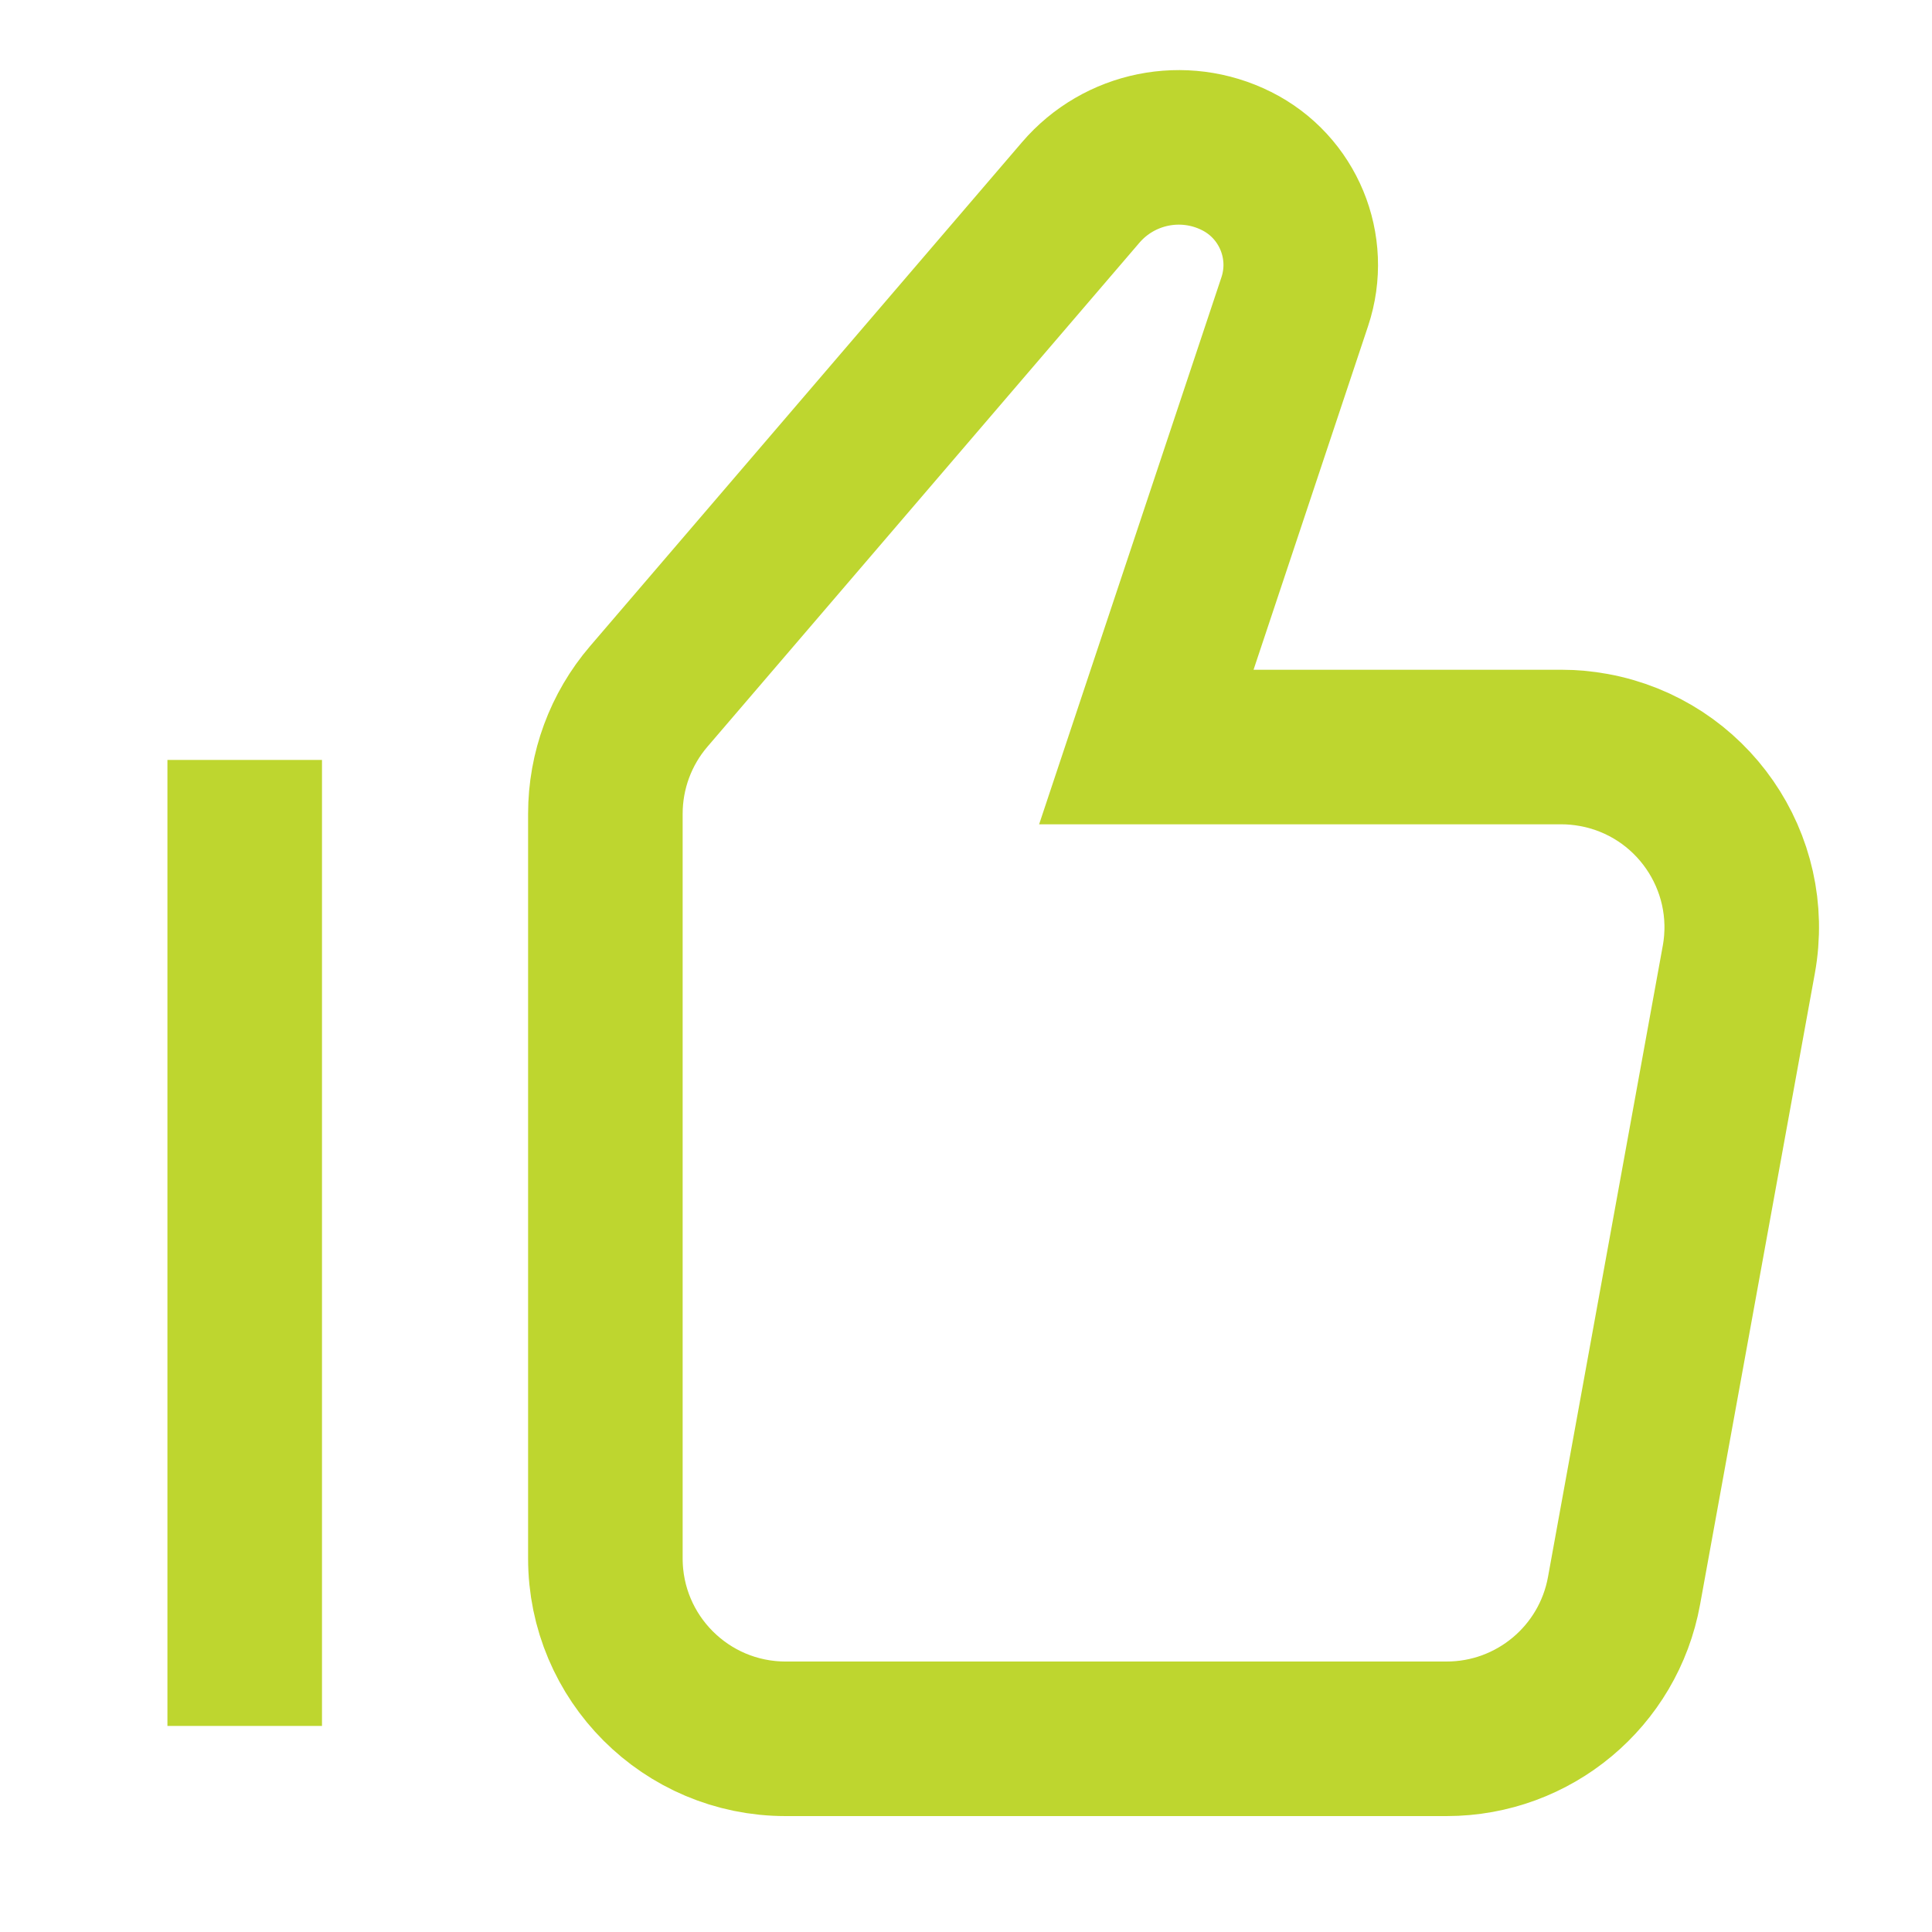
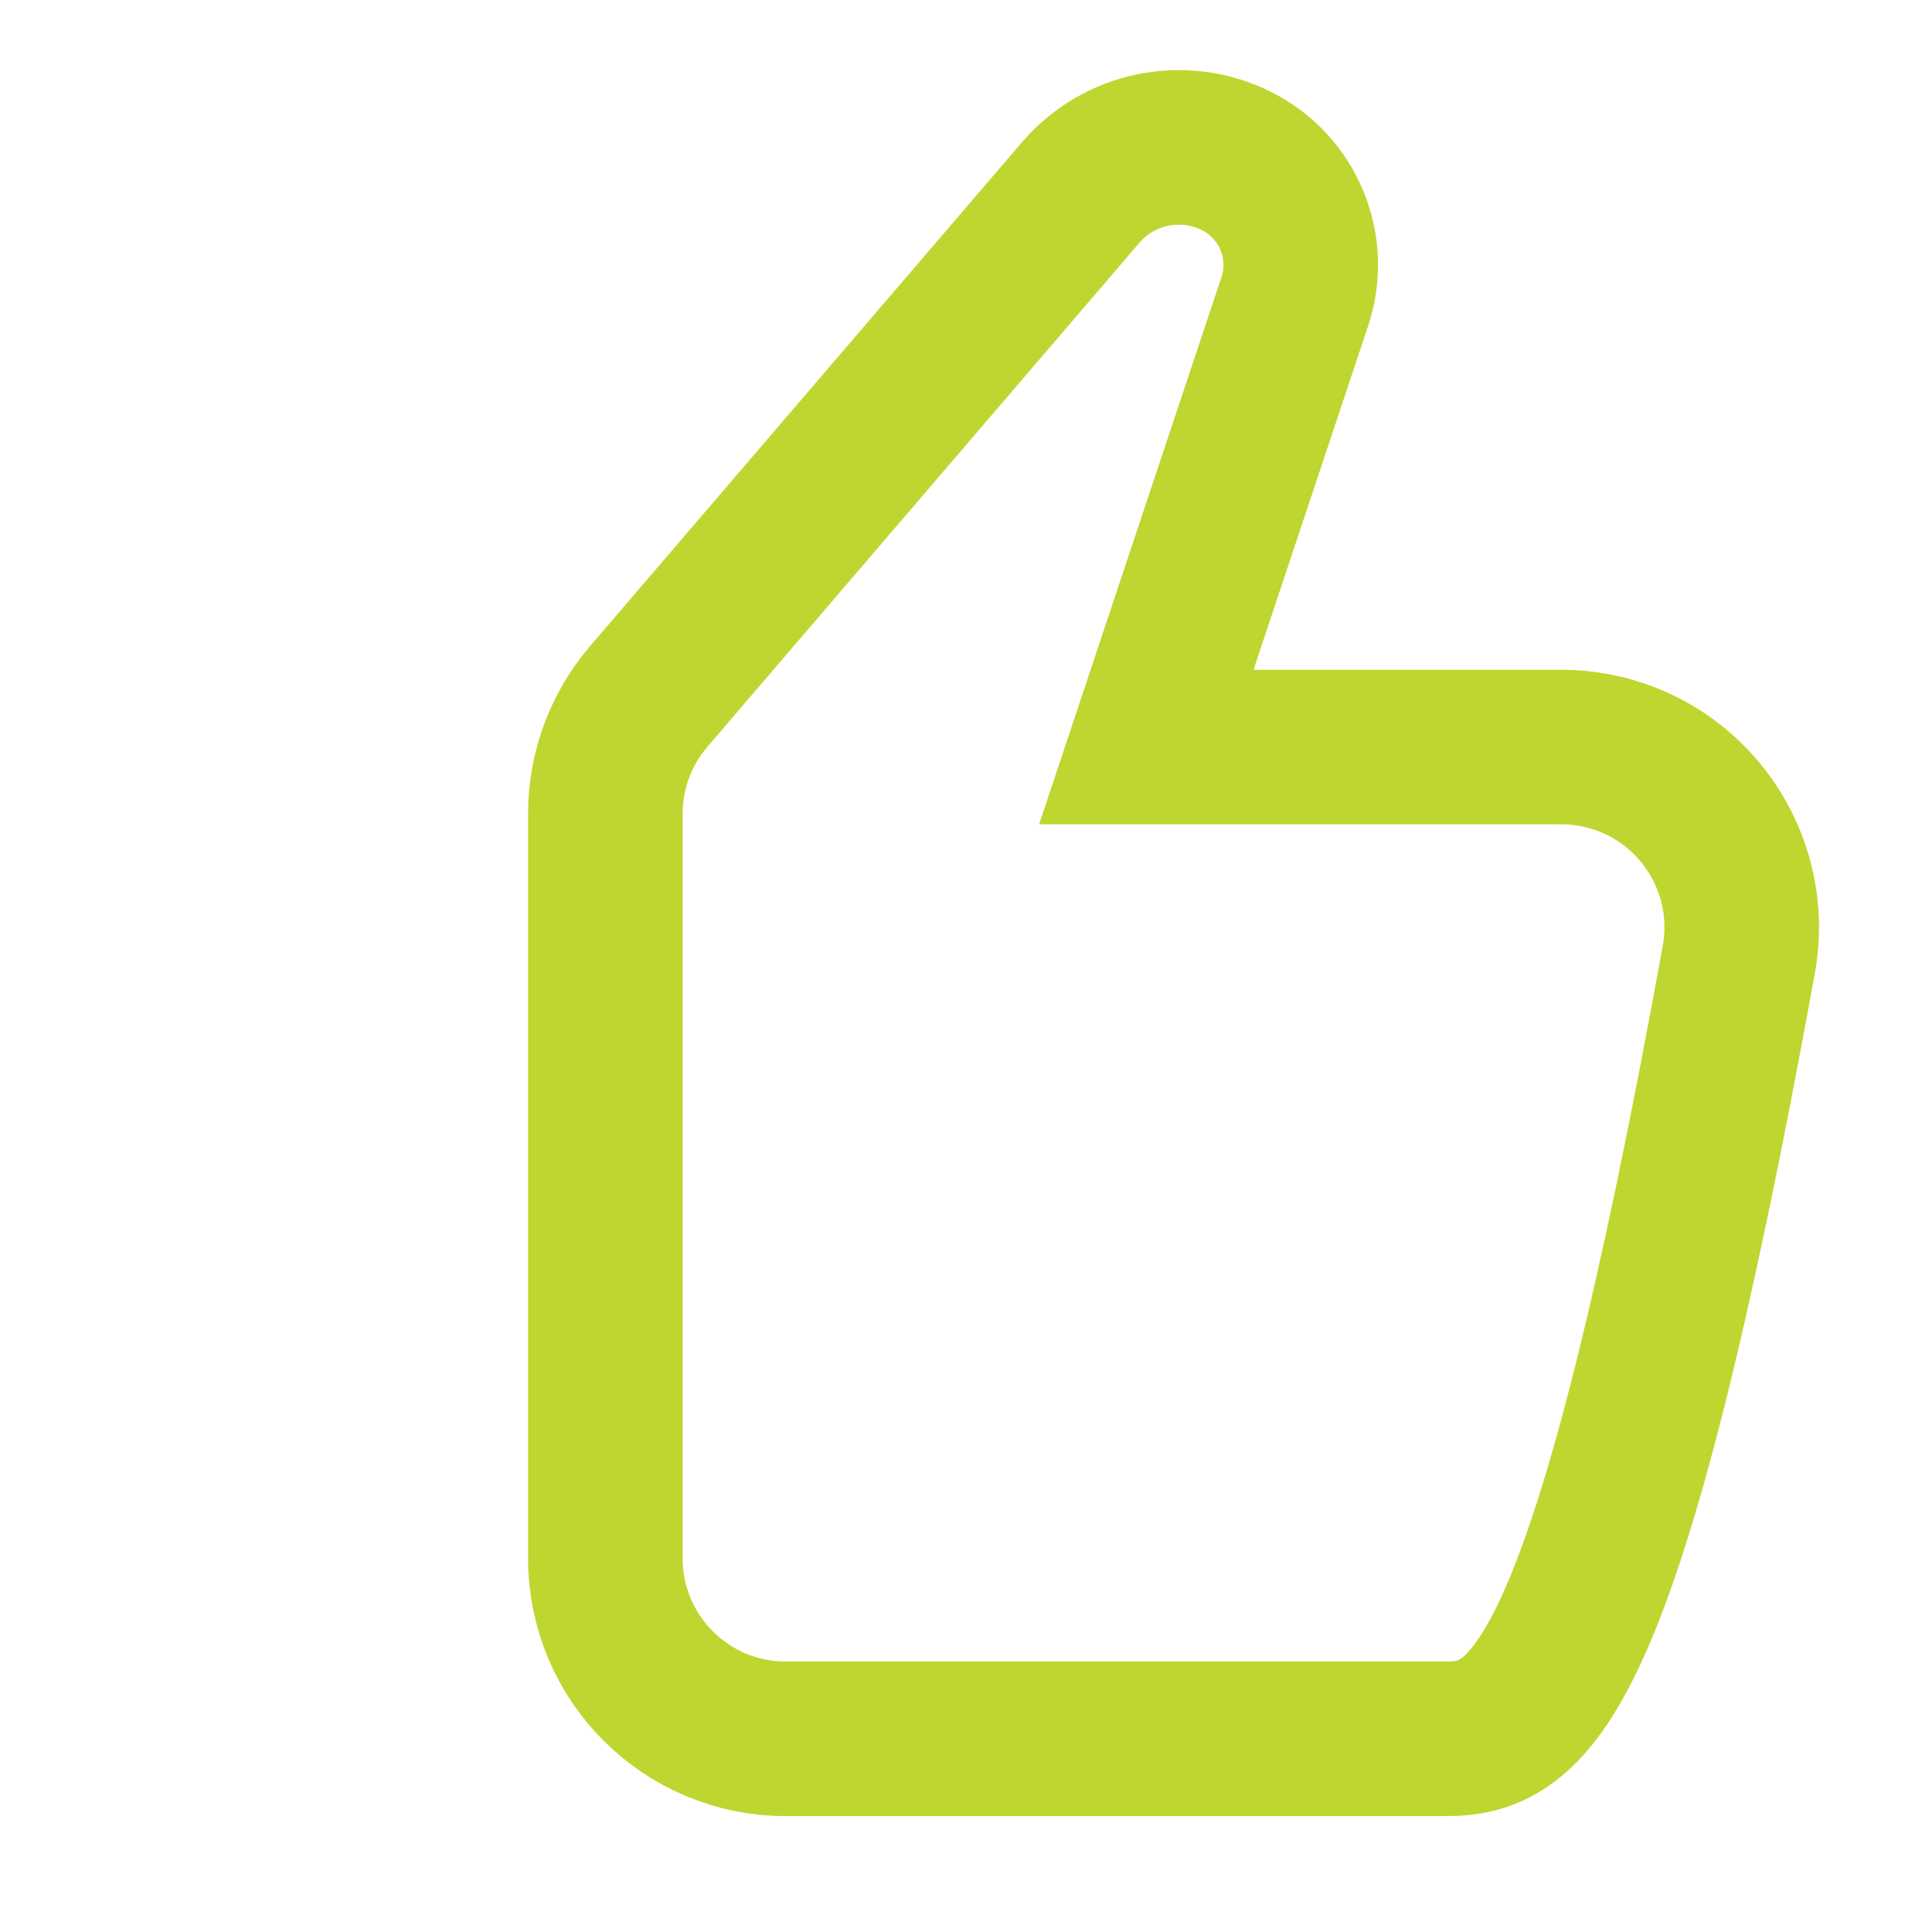
<svg xmlns="http://www.w3.org/2000/svg" width="50px" height="50px" viewBox="0 0 50 50" version="1.1">
  <title>icons/50/vagas</title>
  <g id="icons/50/vagas" stroke="none" stroke-width="1" fill="none" fill-rule="evenodd">
    <rect id="Rectangle-Copy" x="0" y="0" width="50" height="50" />
    <g id="thumb-up" transform="translate(5, 3)" stroke="#BED62F" stroke-linecap="square" stroke-width="4">
-       <path d="M10.667,18.06 C10.667,16.946 11.065,15.868 11.79,15.023 L22.969,1.981 C23.967,0.817 25.629,0.481 27,1.167 C28.339,1.836 28.982,3.388 28.508,4.808 L24.667,16.333 L35.408,16.333 C35.688,16.333 35.968,16.359 36.243,16.409 C38.779,16.87 40.461,19.299 40,21.835 L37.03,38.168 C36.627,40.387 34.694,42 32.439,42 L15.333,42 C12.756,42 10.667,39.911 10.667,37.333 L10.667,18.06 Z" id="Path" />
-       <line x1="1.333" y1="39.667" x2="1.333" y2="18.667" id="Path" />
+       <path d="M10.667,18.06 C10.667,16.946 11.065,15.868 11.79,15.023 L22.969,1.981 C23.967,0.817 25.629,0.481 27,1.167 C28.339,1.836 28.982,3.388 28.508,4.808 L24.667,16.333 L35.408,16.333 C35.688,16.333 35.968,16.359 36.243,16.409 C38.779,16.87 40.461,19.299 40,21.835 C36.627,40.387 34.694,42 32.439,42 L15.333,42 C12.756,42 10.667,39.911 10.667,37.333 L10.667,18.06 Z" id="Path" />
    </g>
  </g>
</svg>